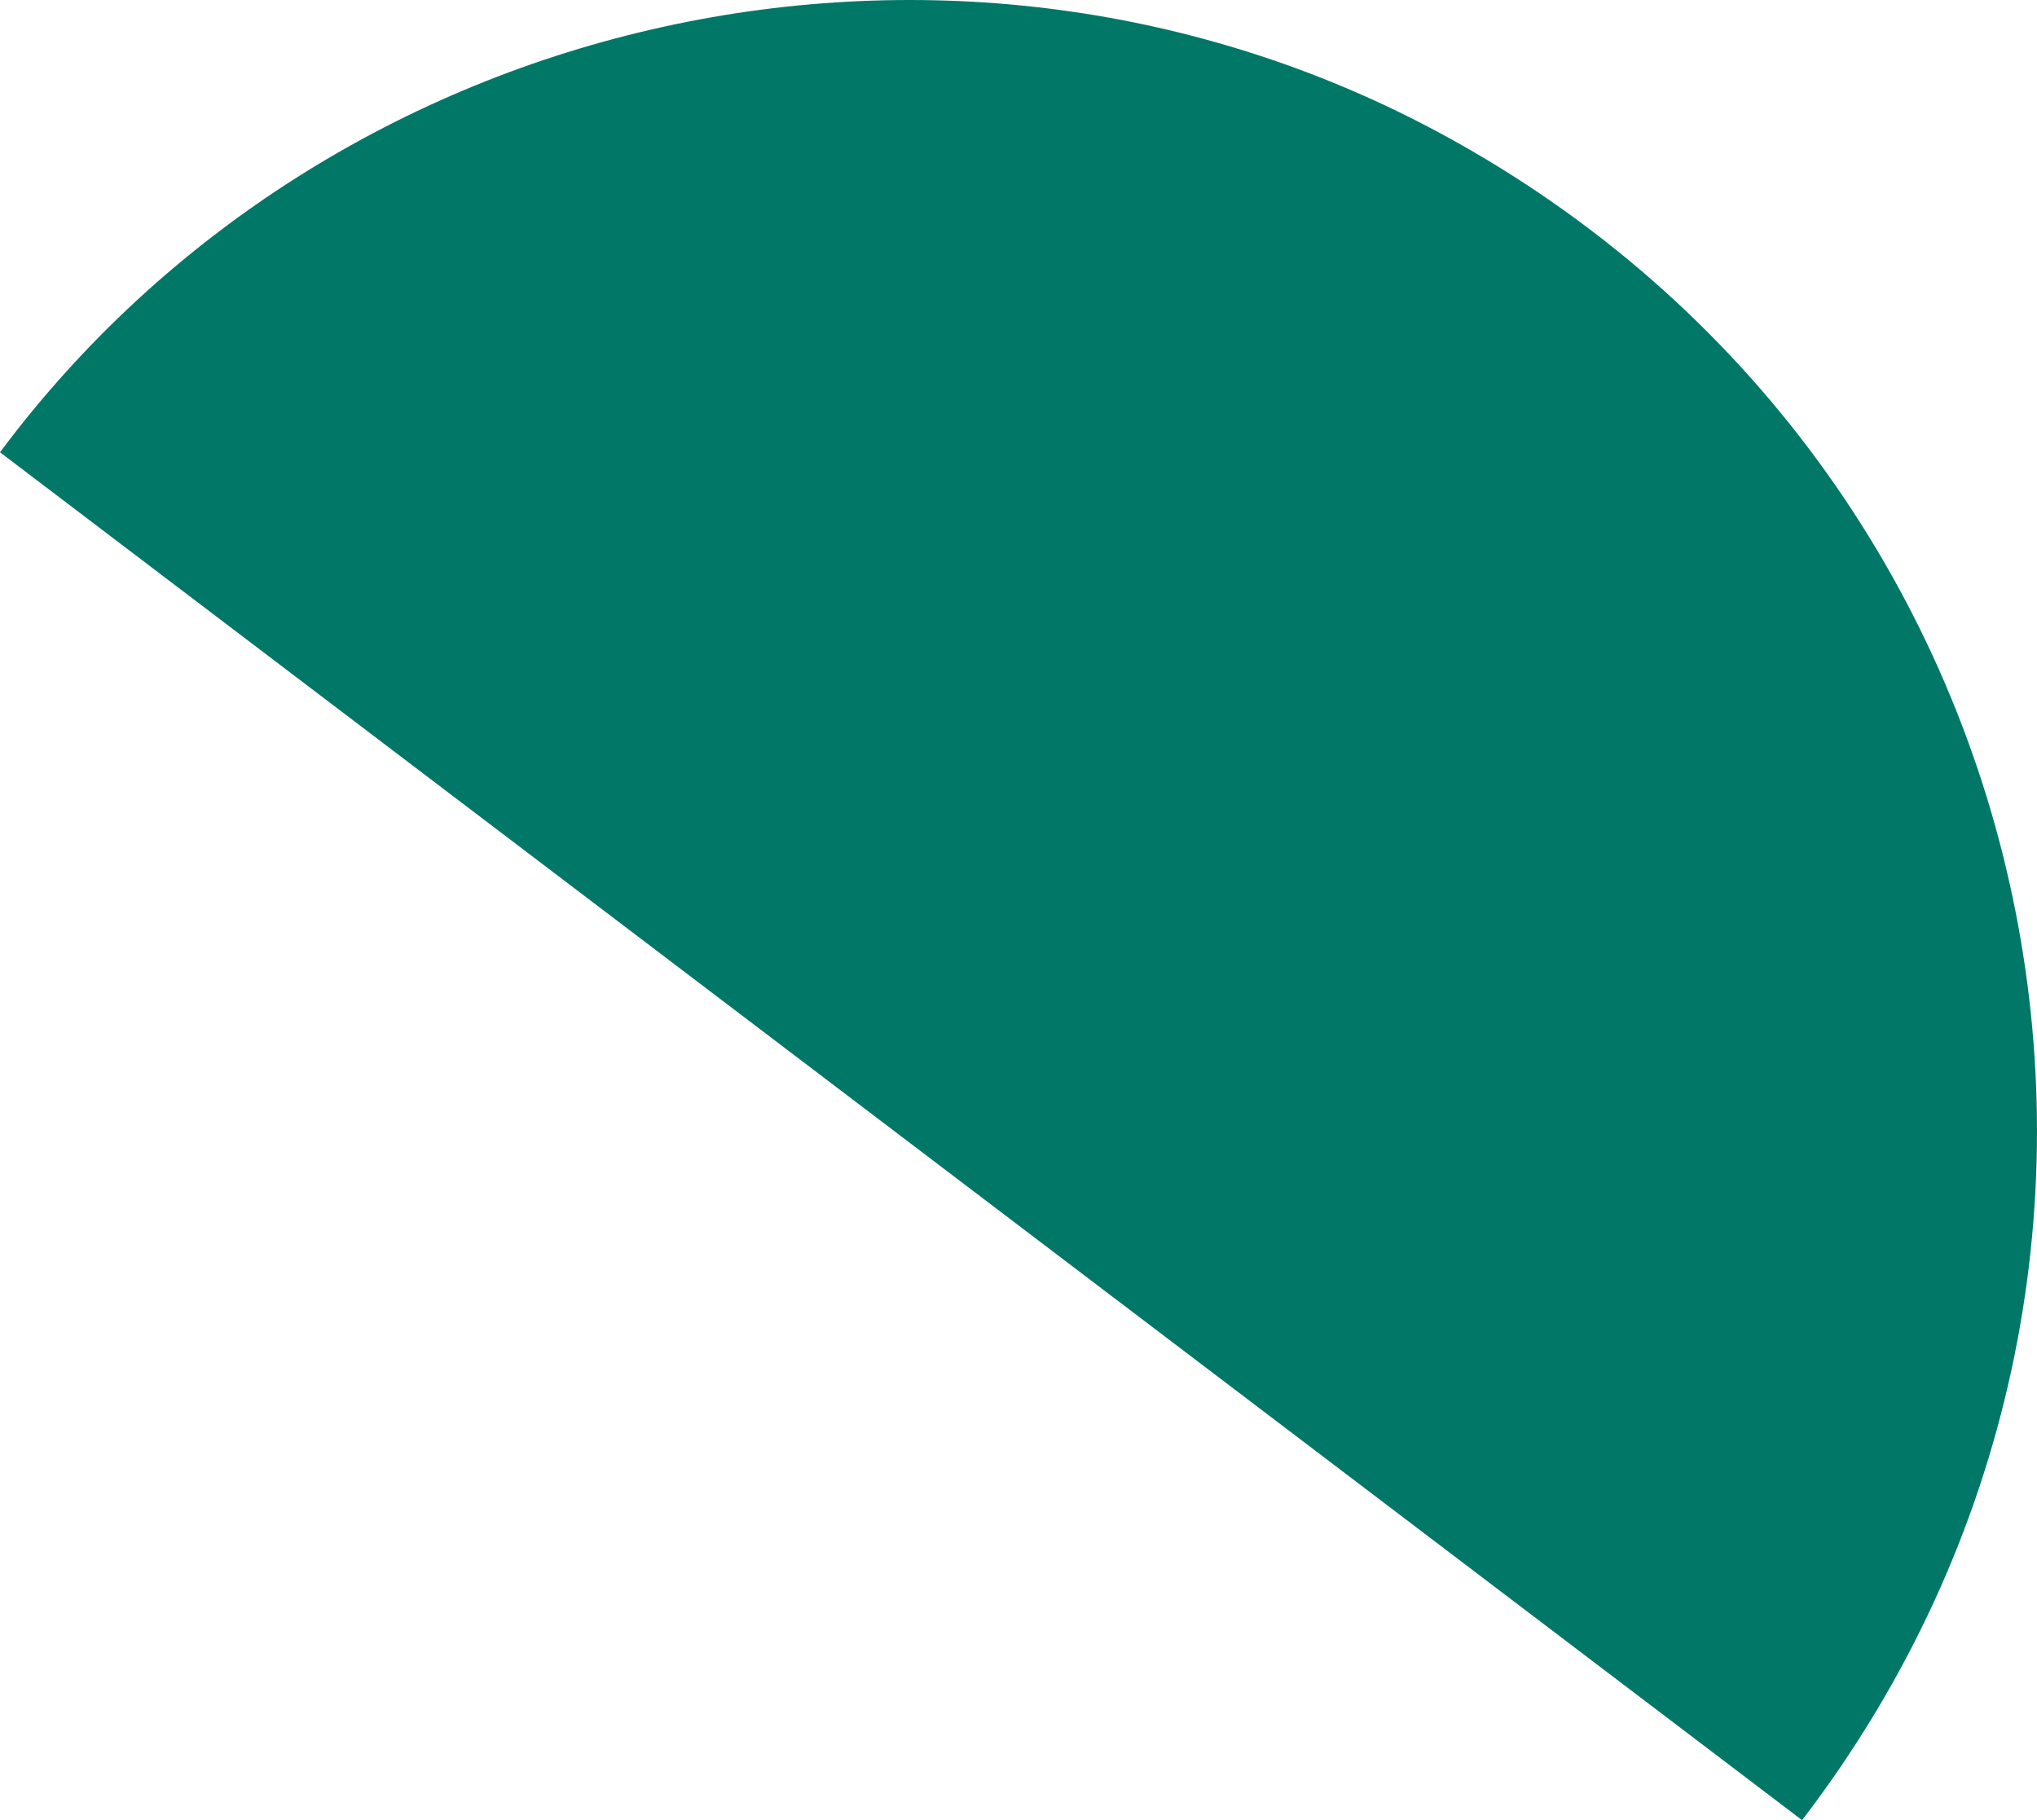
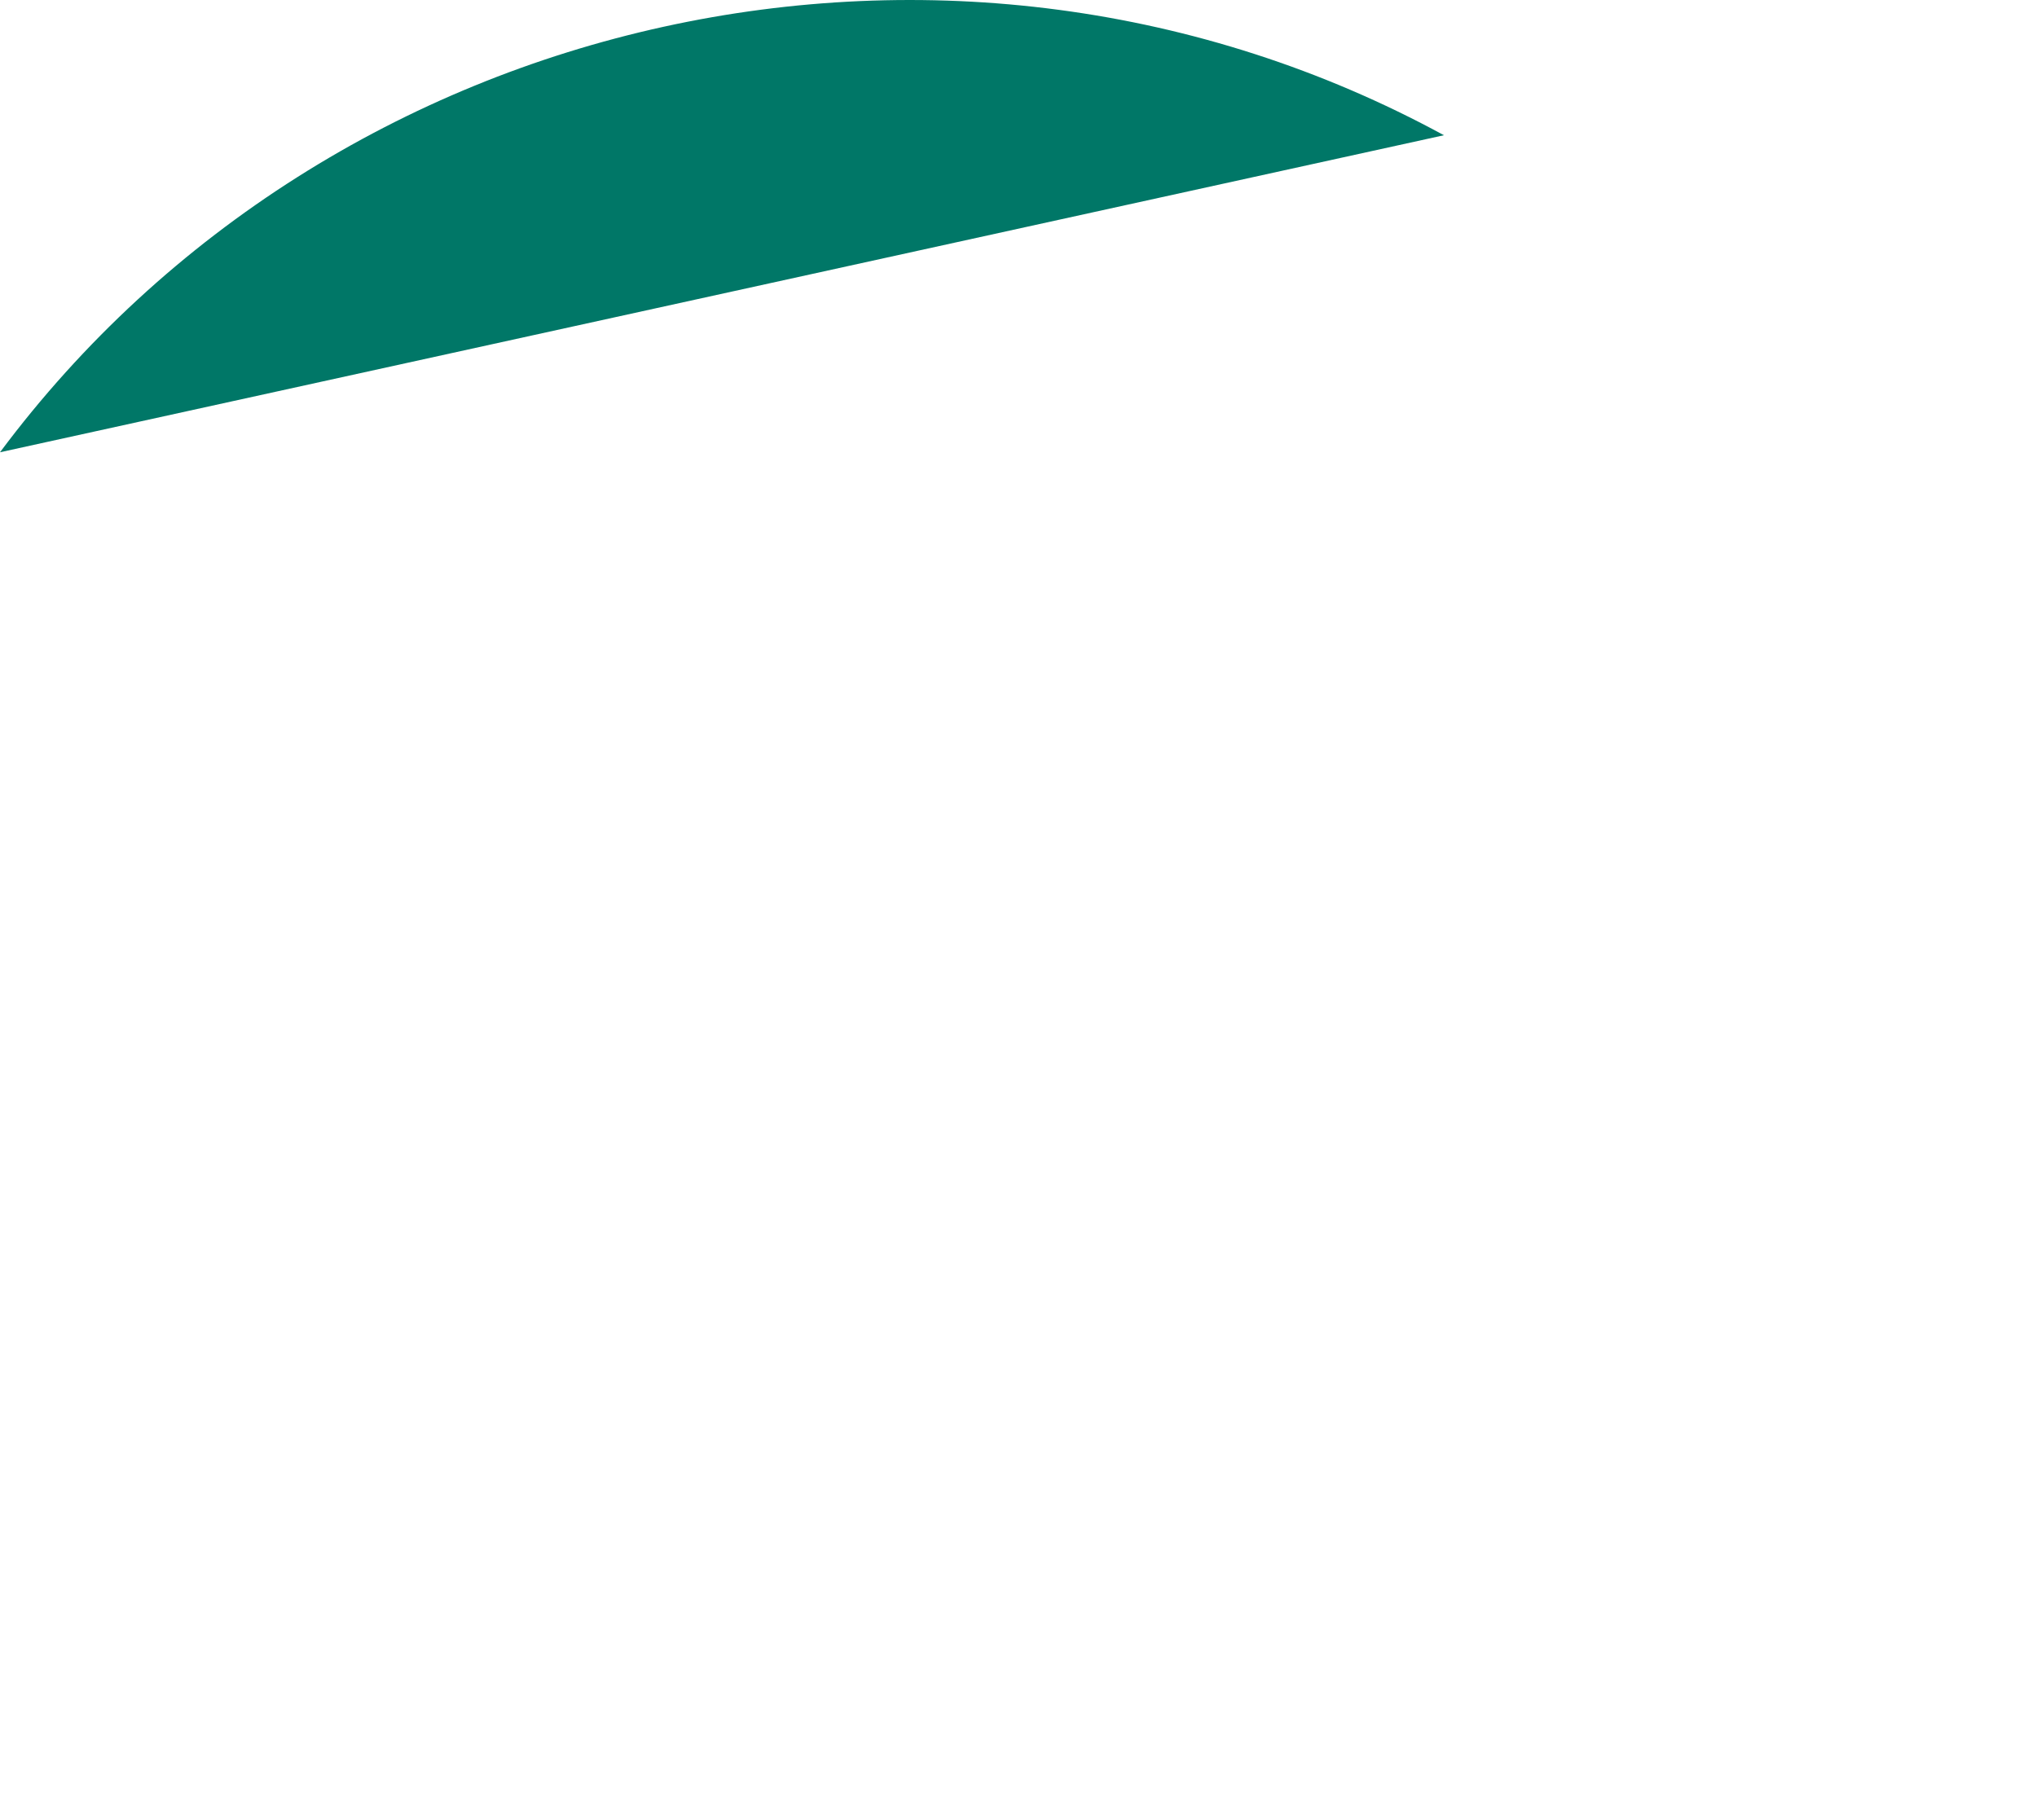
<svg xmlns="http://www.w3.org/2000/svg" id="Calque_2" data-name="Calque 2" viewBox="0 0 582.09 520.2">
  <defs>
    <style>      .cls-1 {        fill: #007767;      }    </style>
  </defs>
  <g id="Calque_1-2" data-name="Calque 1">
-     <path class="cls-1" d="M0,129.26C95.05,1.81,272.98-37.36,412.62,38.65c175.34,95.45,223.57,323.29,102.34,481.55L0,129.26Z" />
+     <path class="cls-1" d="M0,129.26C95.05,1.81,272.98-37.36,412.62,38.65L0,129.26Z" />
  </g>
</svg>